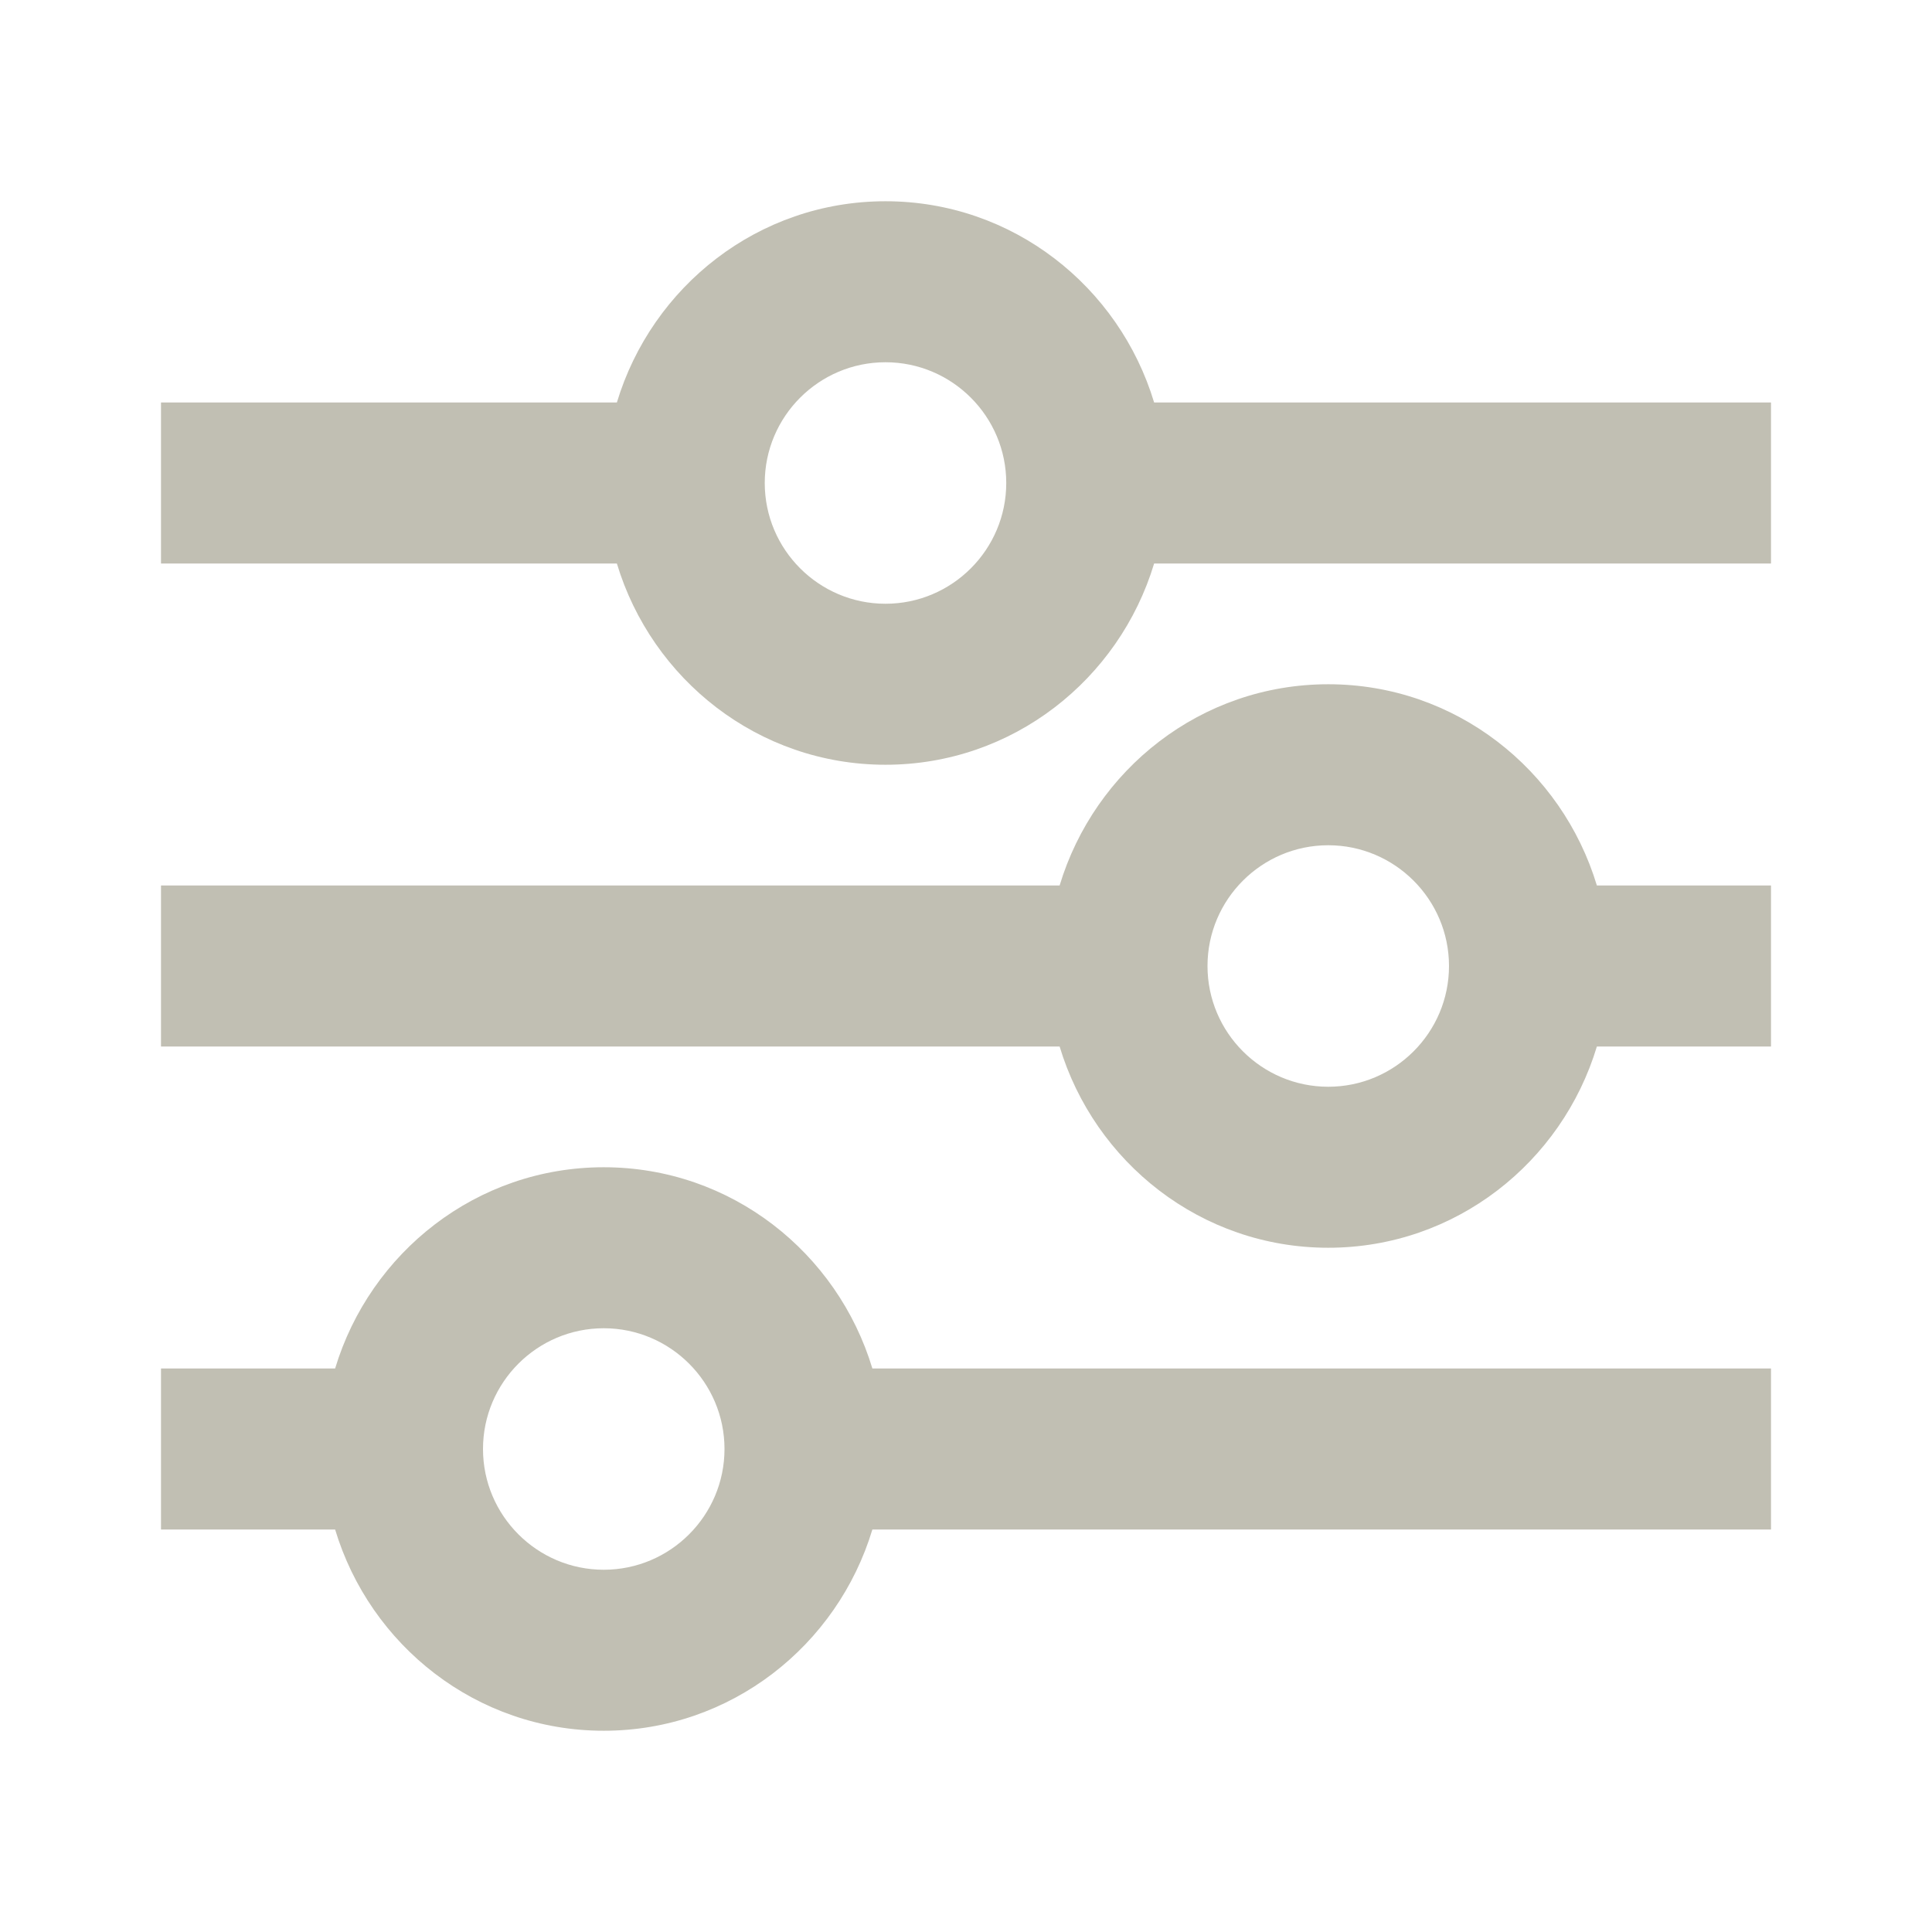
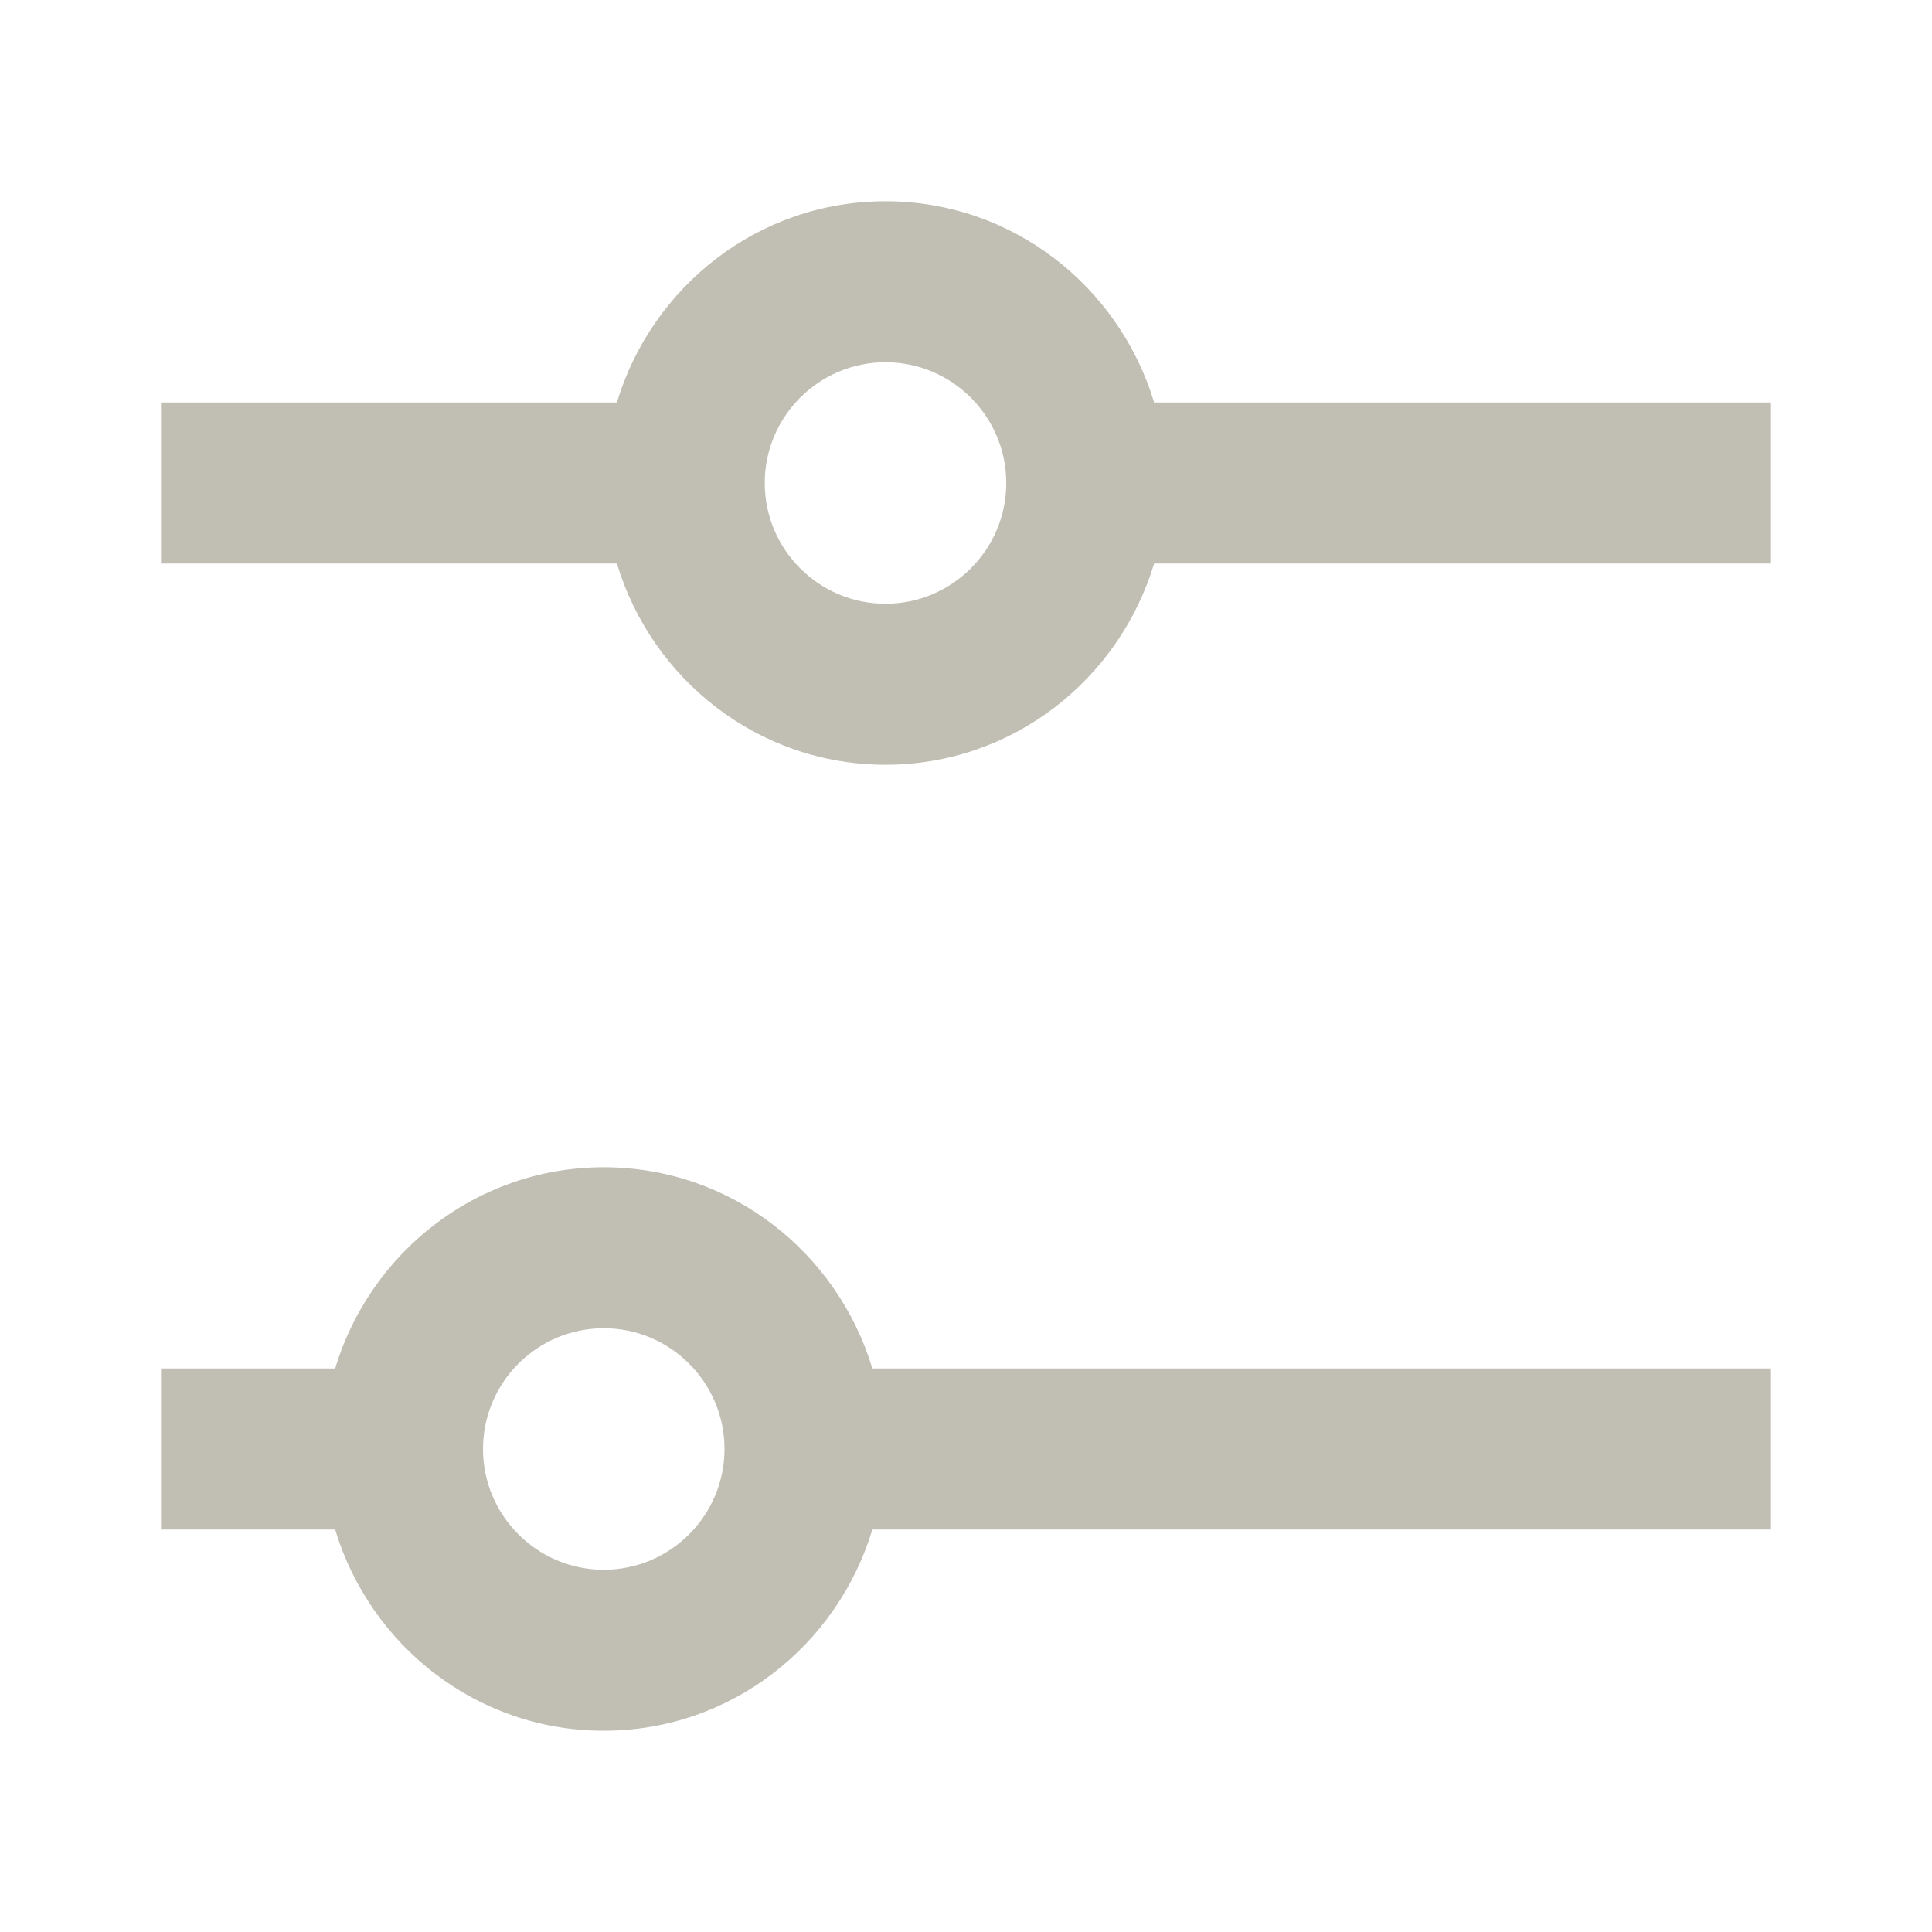
<svg xmlns="http://www.w3.org/2000/svg" width="24" height="24" viewBox="0 0 24 24" fill="none">
-   <path d="M16.5 8.5C14.92 8.5 13.597 9.56 13.163 11H2V13H13.163C13.597 14.44 14.92 15.5 16.5 15.5C18.08 15.5 19.403 14.44 19.837 13H22V11H19.837C19.403 9.56 18.08 8.5 16.5 8.5ZM16.5 13.5C15.673 13.5 15 12.827 15 12C15 11.173 15.673 10.5 16.5 10.5C17.327 10.5 18 11.173 18 12C18 12.827 17.327 13.5 16.5 13.5Z" fill="#C1BFB3" />
  <path d="M11 2.5C9.42 2.5 8.097 3.56 7.663 5H2V7H7.663C8.097 8.44 9.42 9.5 11 9.5C12.58 9.5 13.903 8.44 14.337 7H22V5H14.337C13.903 3.56 12.58 2.5 11 2.5ZM11 7.5C10.173 7.5 9.5 6.827 9.5 6C9.5 5.173 10.173 4.5 11 4.5C11.827 4.5 12.5 5.173 12.5 6C12.5 6.827 11.827 7.5 11 7.5ZM7.5 14.5C5.92 14.5 4.597 15.56 4.163 17H2V19H4.163C4.597 20.44 5.92 21.5 7.5 21.5C9.08 21.5 10.403 20.44 10.837 19H22V17H10.837C10.403 15.56 9.08 14.5 7.5 14.5ZM7.5 19.5C6.673 19.5 6 18.827 6 18C6 17.173 6.673 16.5 7.5 16.5C8.327 16.5 9 17.173 9 18C9 18.827 8.327 19.5 7.5 19.5Z" fill="#C1BFB3" />
</svg>